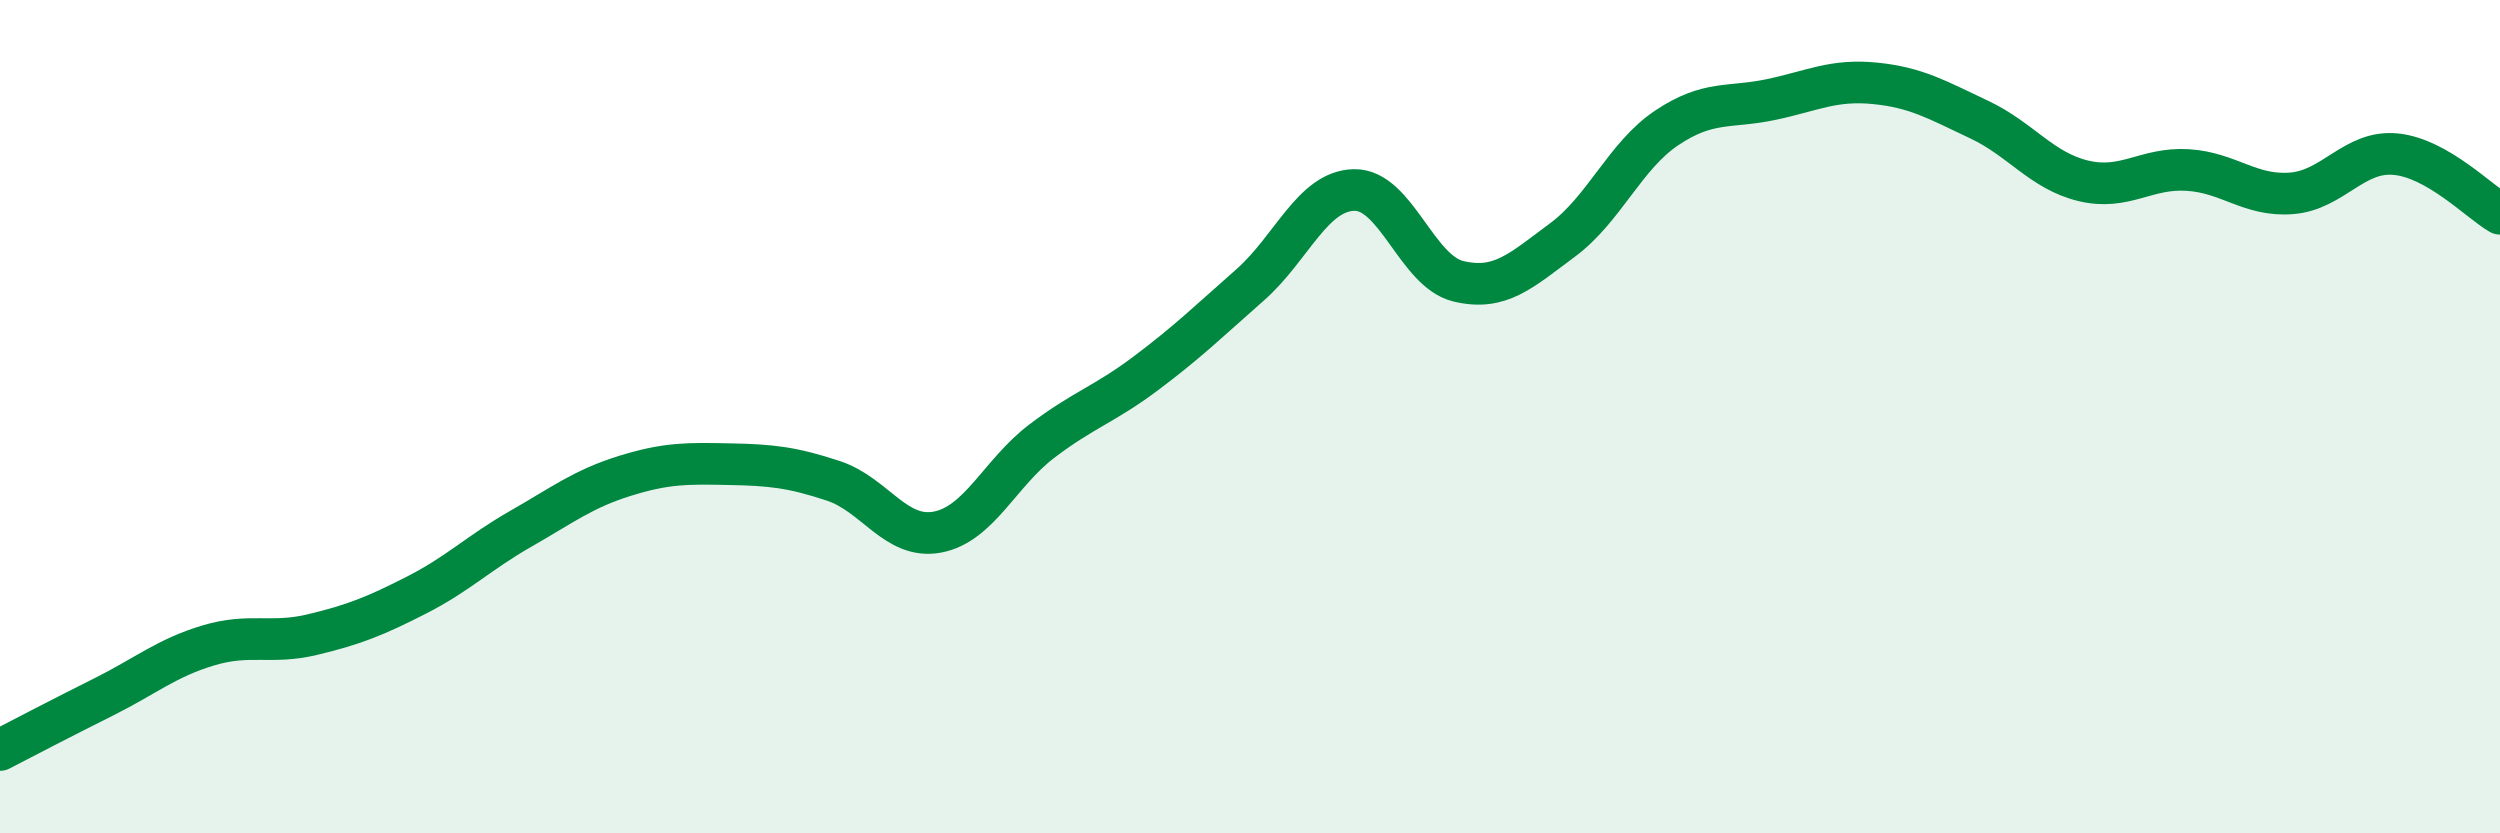
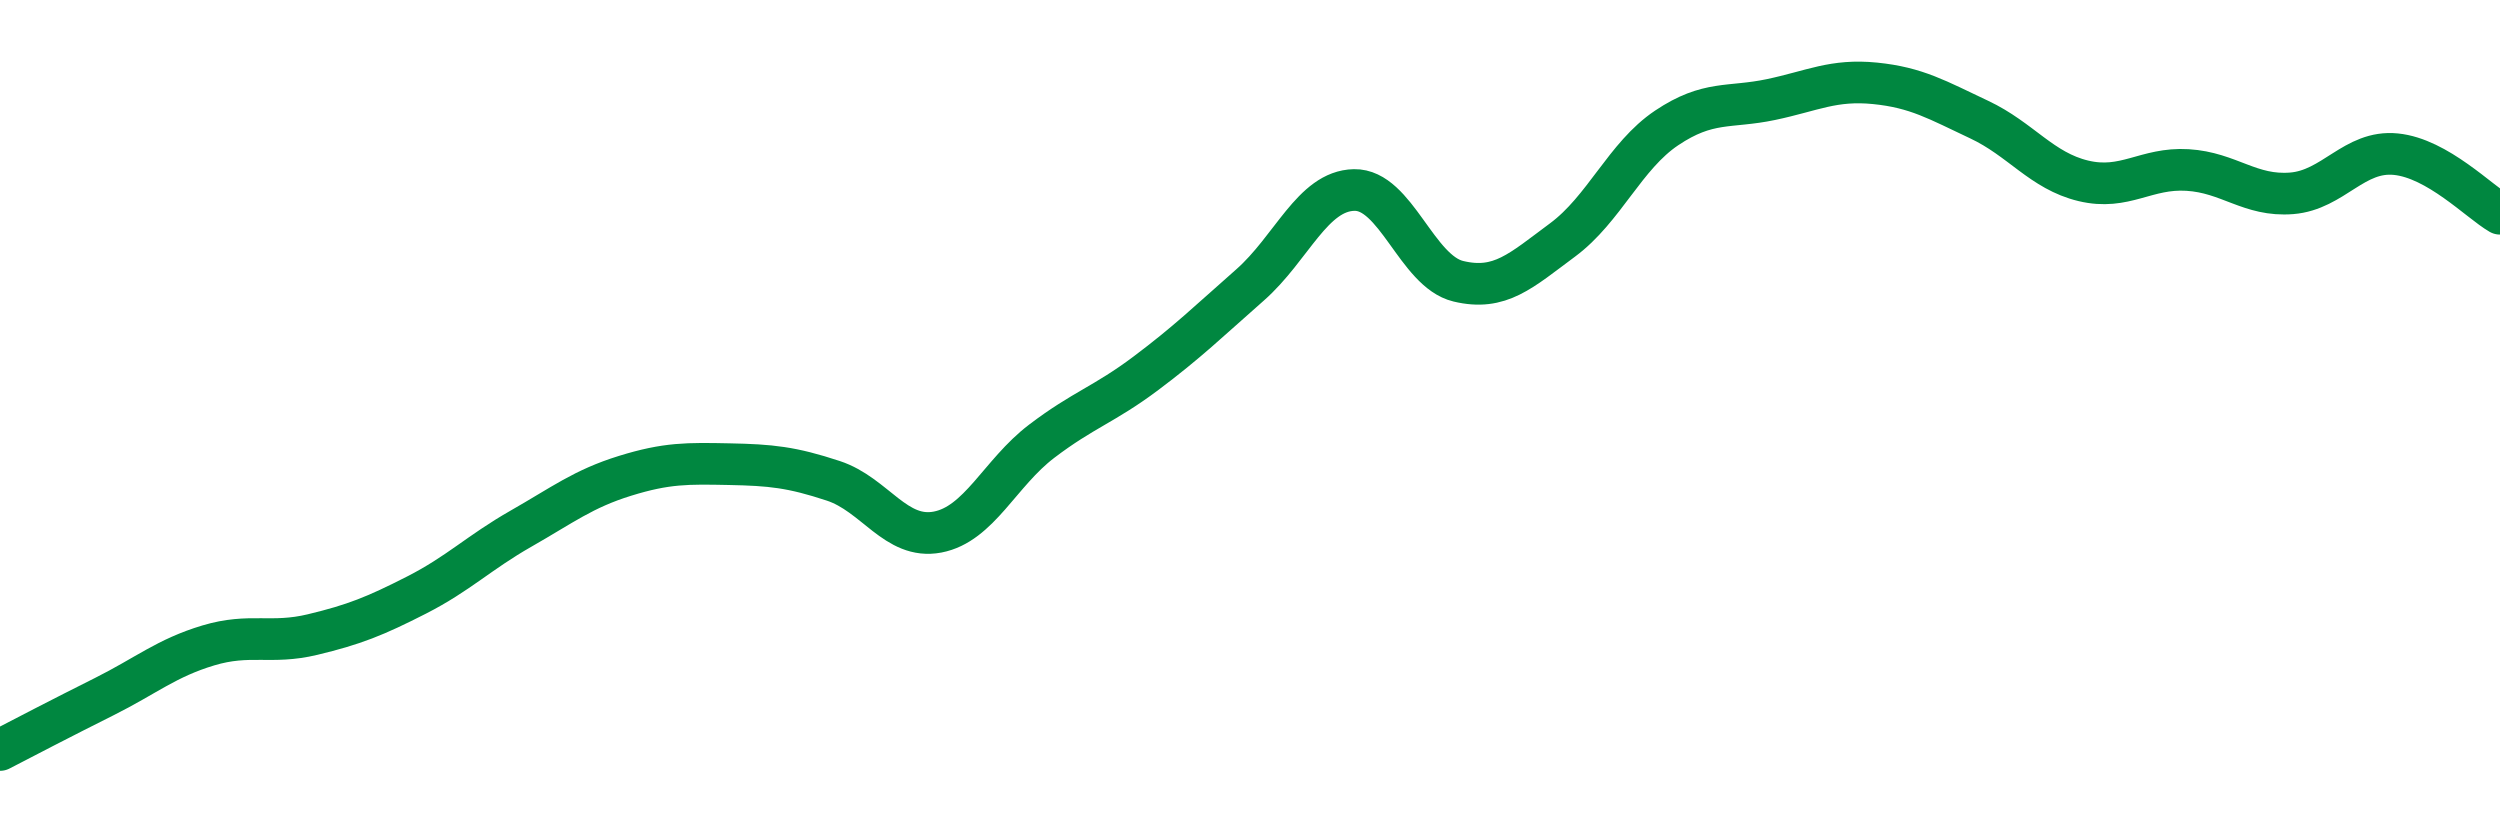
<svg xmlns="http://www.w3.org/2000/svg" width="60" height="20" viewBox="0 0 60 20">
-   <path d="M 0,18 C 0.5,17.74 1.5,17.22 2.5,16.72 C 3.5,16.22 4,15.79 5,15.49 C 6,15.19 6.5,15.47 7.5,15.23 C 8.5,14.99 9,14.79 10,14.28 C 11,13.77 11.5,13.26 12.5,12.69 C 13.5,12.12 14,11.73 15,11.42 C 16,11.11 16.5,11.12 17.5,11.14 C 18.5,11.16 19,11.21 20,11.54 C 21,11.87 21.5,12.96 22.5,12.77 C 23.5,12.58 24,11.35 25,10.59 C 26,9.83 26.5,9.71 27.5,8.96 C 28.5,8.21 29,7.72 30,6.84 C 31,5.96 31.5,4.58 32.5,4.56 C 33.5,4.54 34,6.51 35,6.75 C 36,6.99 36.5,6.5 37.5,5.76 C 38.5,5.02 39,3.74 40,3.07 C 41,2.4 41.5,2.6 42.5,2.39 C 43.5,2.18 44,1.9 45,2 C 46,2.1 46.5,2.4 47.5,2.87 C 48.5,3.34 49,4.1 50,4.34 C 51,4.58 51.5,4.02 52.5,4.08 C 53.5,4.14 54,4.72 55,4.64 C 56,4.56 56.5,3.6 57.5,3.7 C 58.5,3.8 59.5,4.84 60,5.13L60 20L0 20Z" fill="#008740" opacity="0.1" stroke-linecap="round" stroke-linejoin="round" />
  <path d="M 0,18 C 0.5,17.74 1.5,17.22 2.5,16.72 C 3.5,16.22 4,15.79 5,15.49 C 6,15.19 6.5,15.47 7.5,15.23 C 8.5,14.99 9,14.79 10,14.28 C 11,13.77 11.5,13.26 12.5,12.69 C 13.5,12.12 14,11.73 15,11.42 C 16,11.11 16.5,11.12 17.5,11.14 C 18.5,11.16 19,11.21 20,11.54 C 21,11.87 21.5,12.96 22.5,12.77 C 23.5,12.58 24,11.35 25,10.59 C 26,9.83 26.5,9.71 27.5,8.96 C 28.5,8.21 29,7.72 30,6.84 C 31,5.96 31.5,4.58 32.5,4.56 C 33.5,4.54 34,6.51 35,6.75 C 36,6.99 36.5,6.5 37.5,5.76 C 38.5,5.02 39,3.74 40,3.07 C 41,2.4 41.5,2.6 42.5,2.39 C 43.5,2.18 44,1.9 45,2 C 46,2.1 46.5,2.4 47.5,2.87 C 48.5,3.34 49,4.1 50,4.34 C 51,4.58 51.5,4.02 52.5,4.08 C 53.5,4.14 54,4.72 55,4.64 C 56,4.56 56.5,3.6 57.5,3.7 C 58.5,3.8 59.5,4.84 60,5.13" stroke="#008740" stroke-width="1" fill="none" stroke-linecap="round" stroke-linejoin="round" />
</svg>